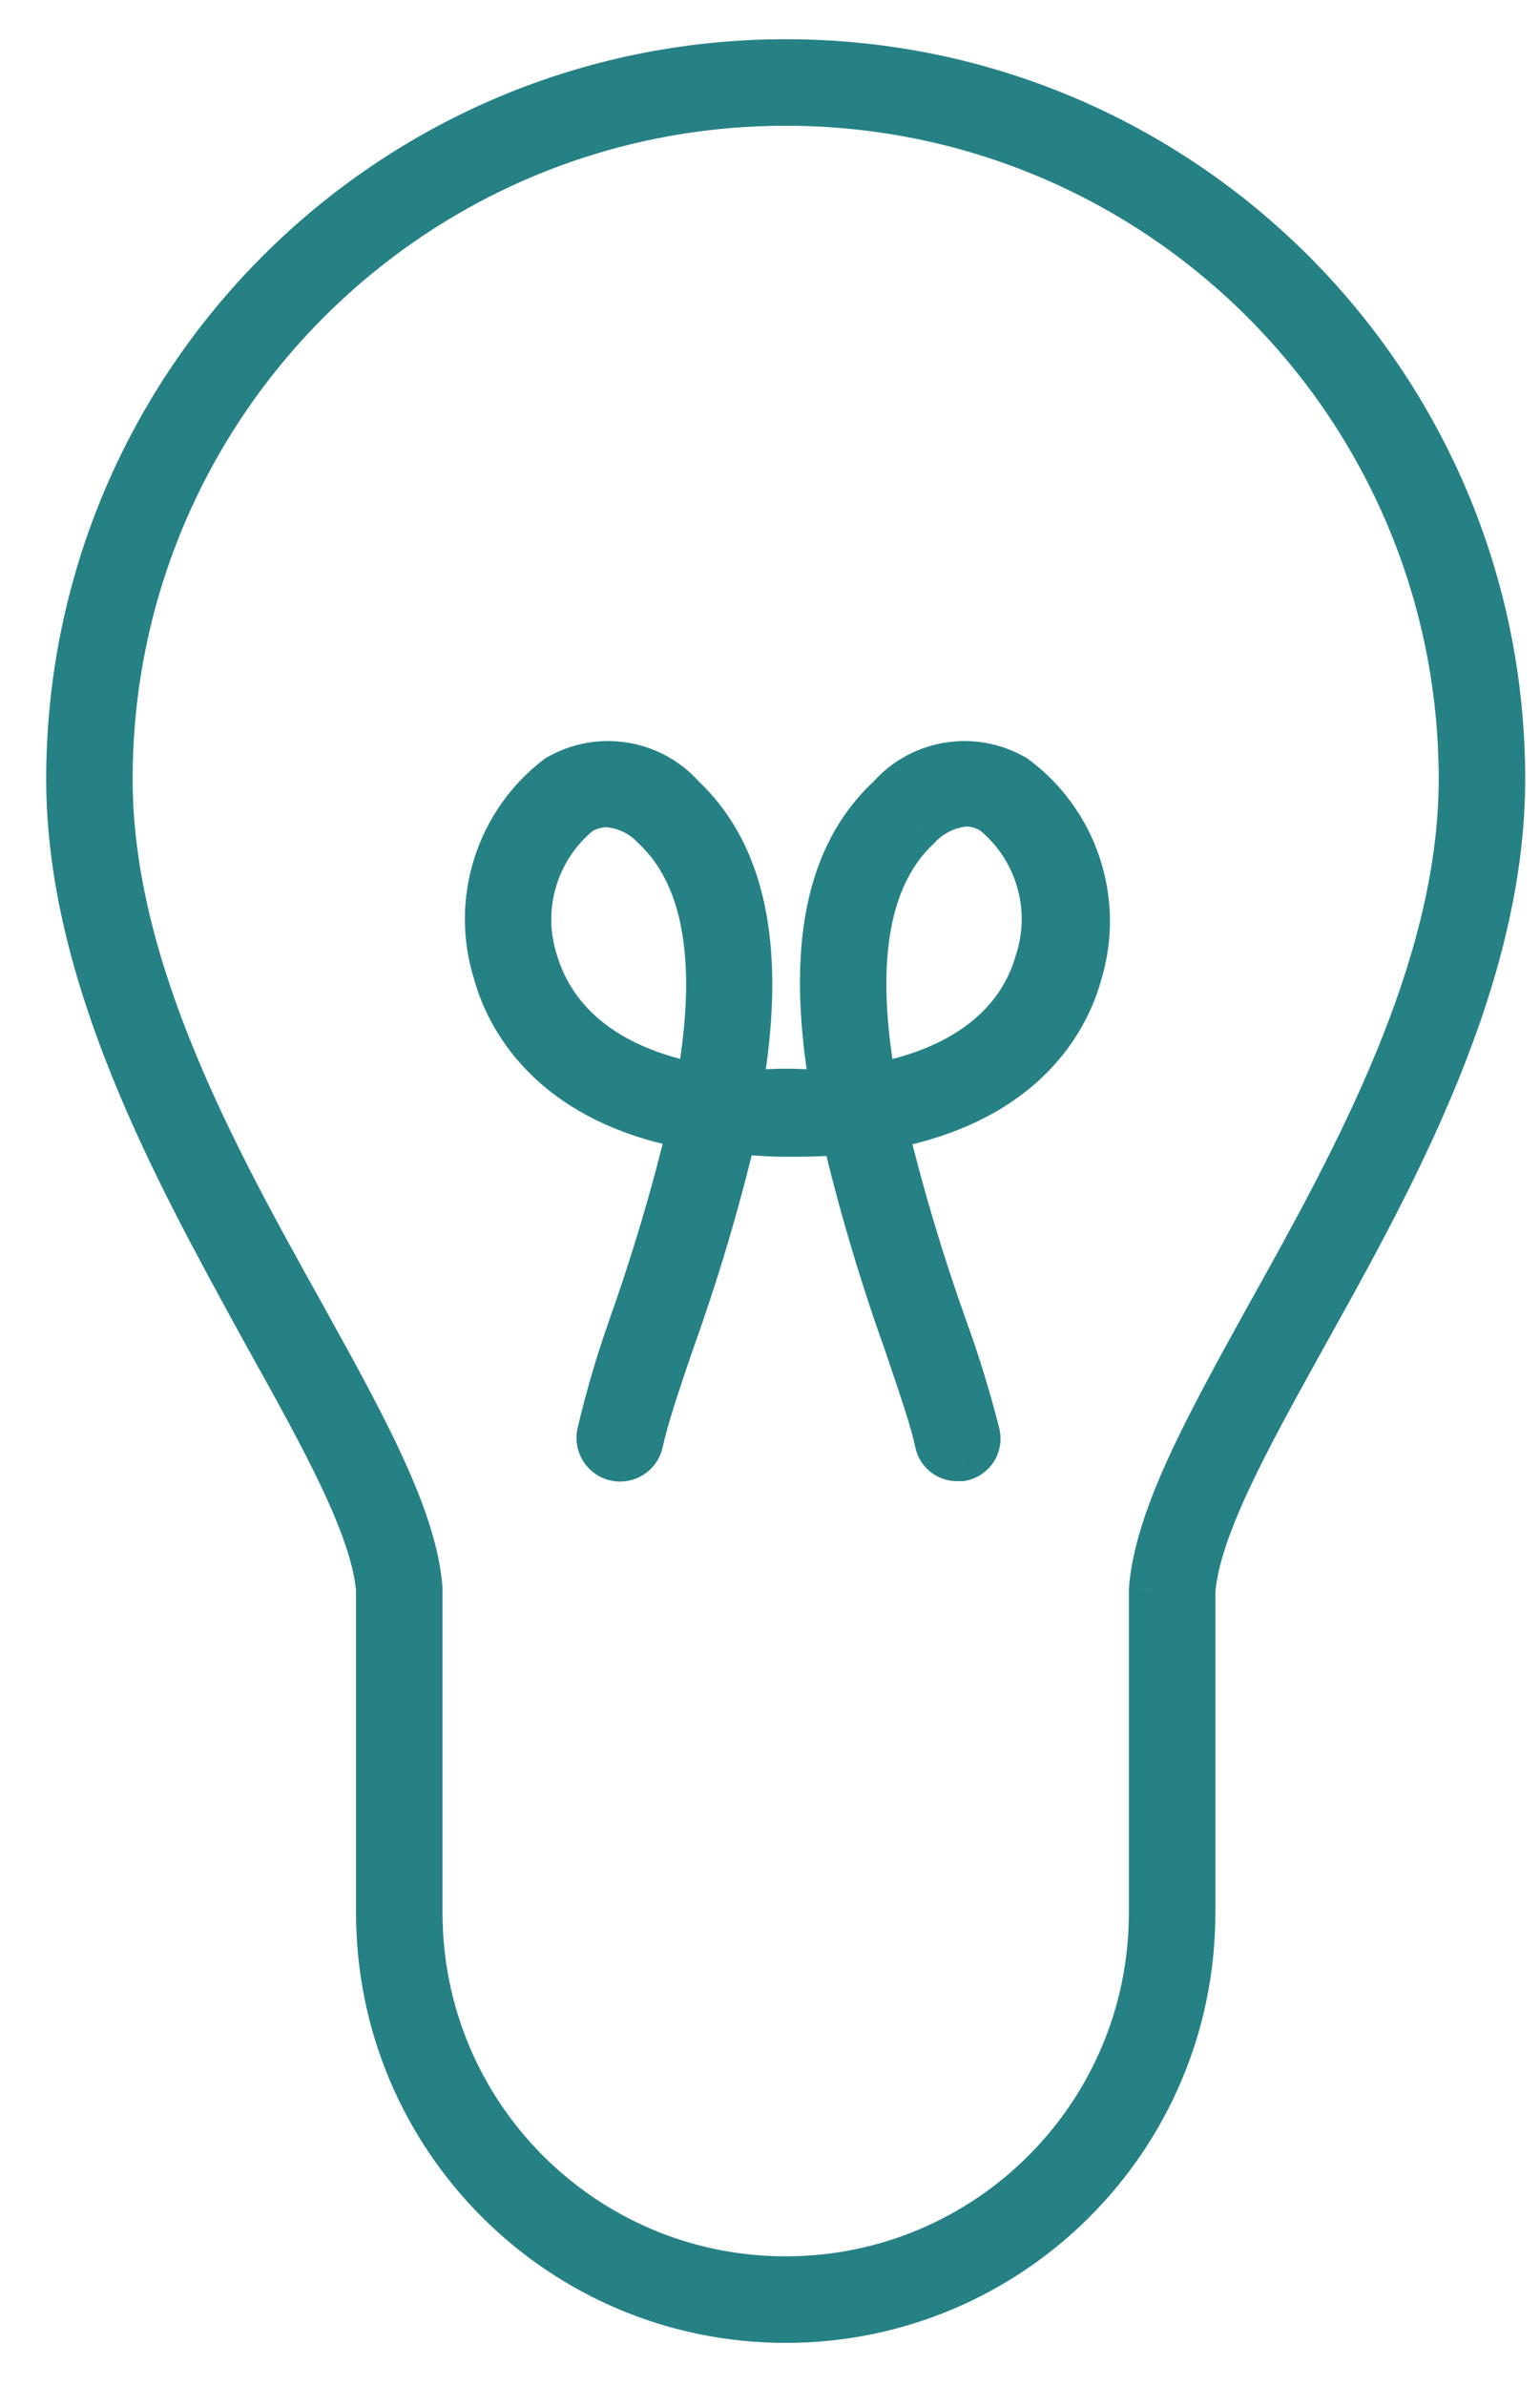
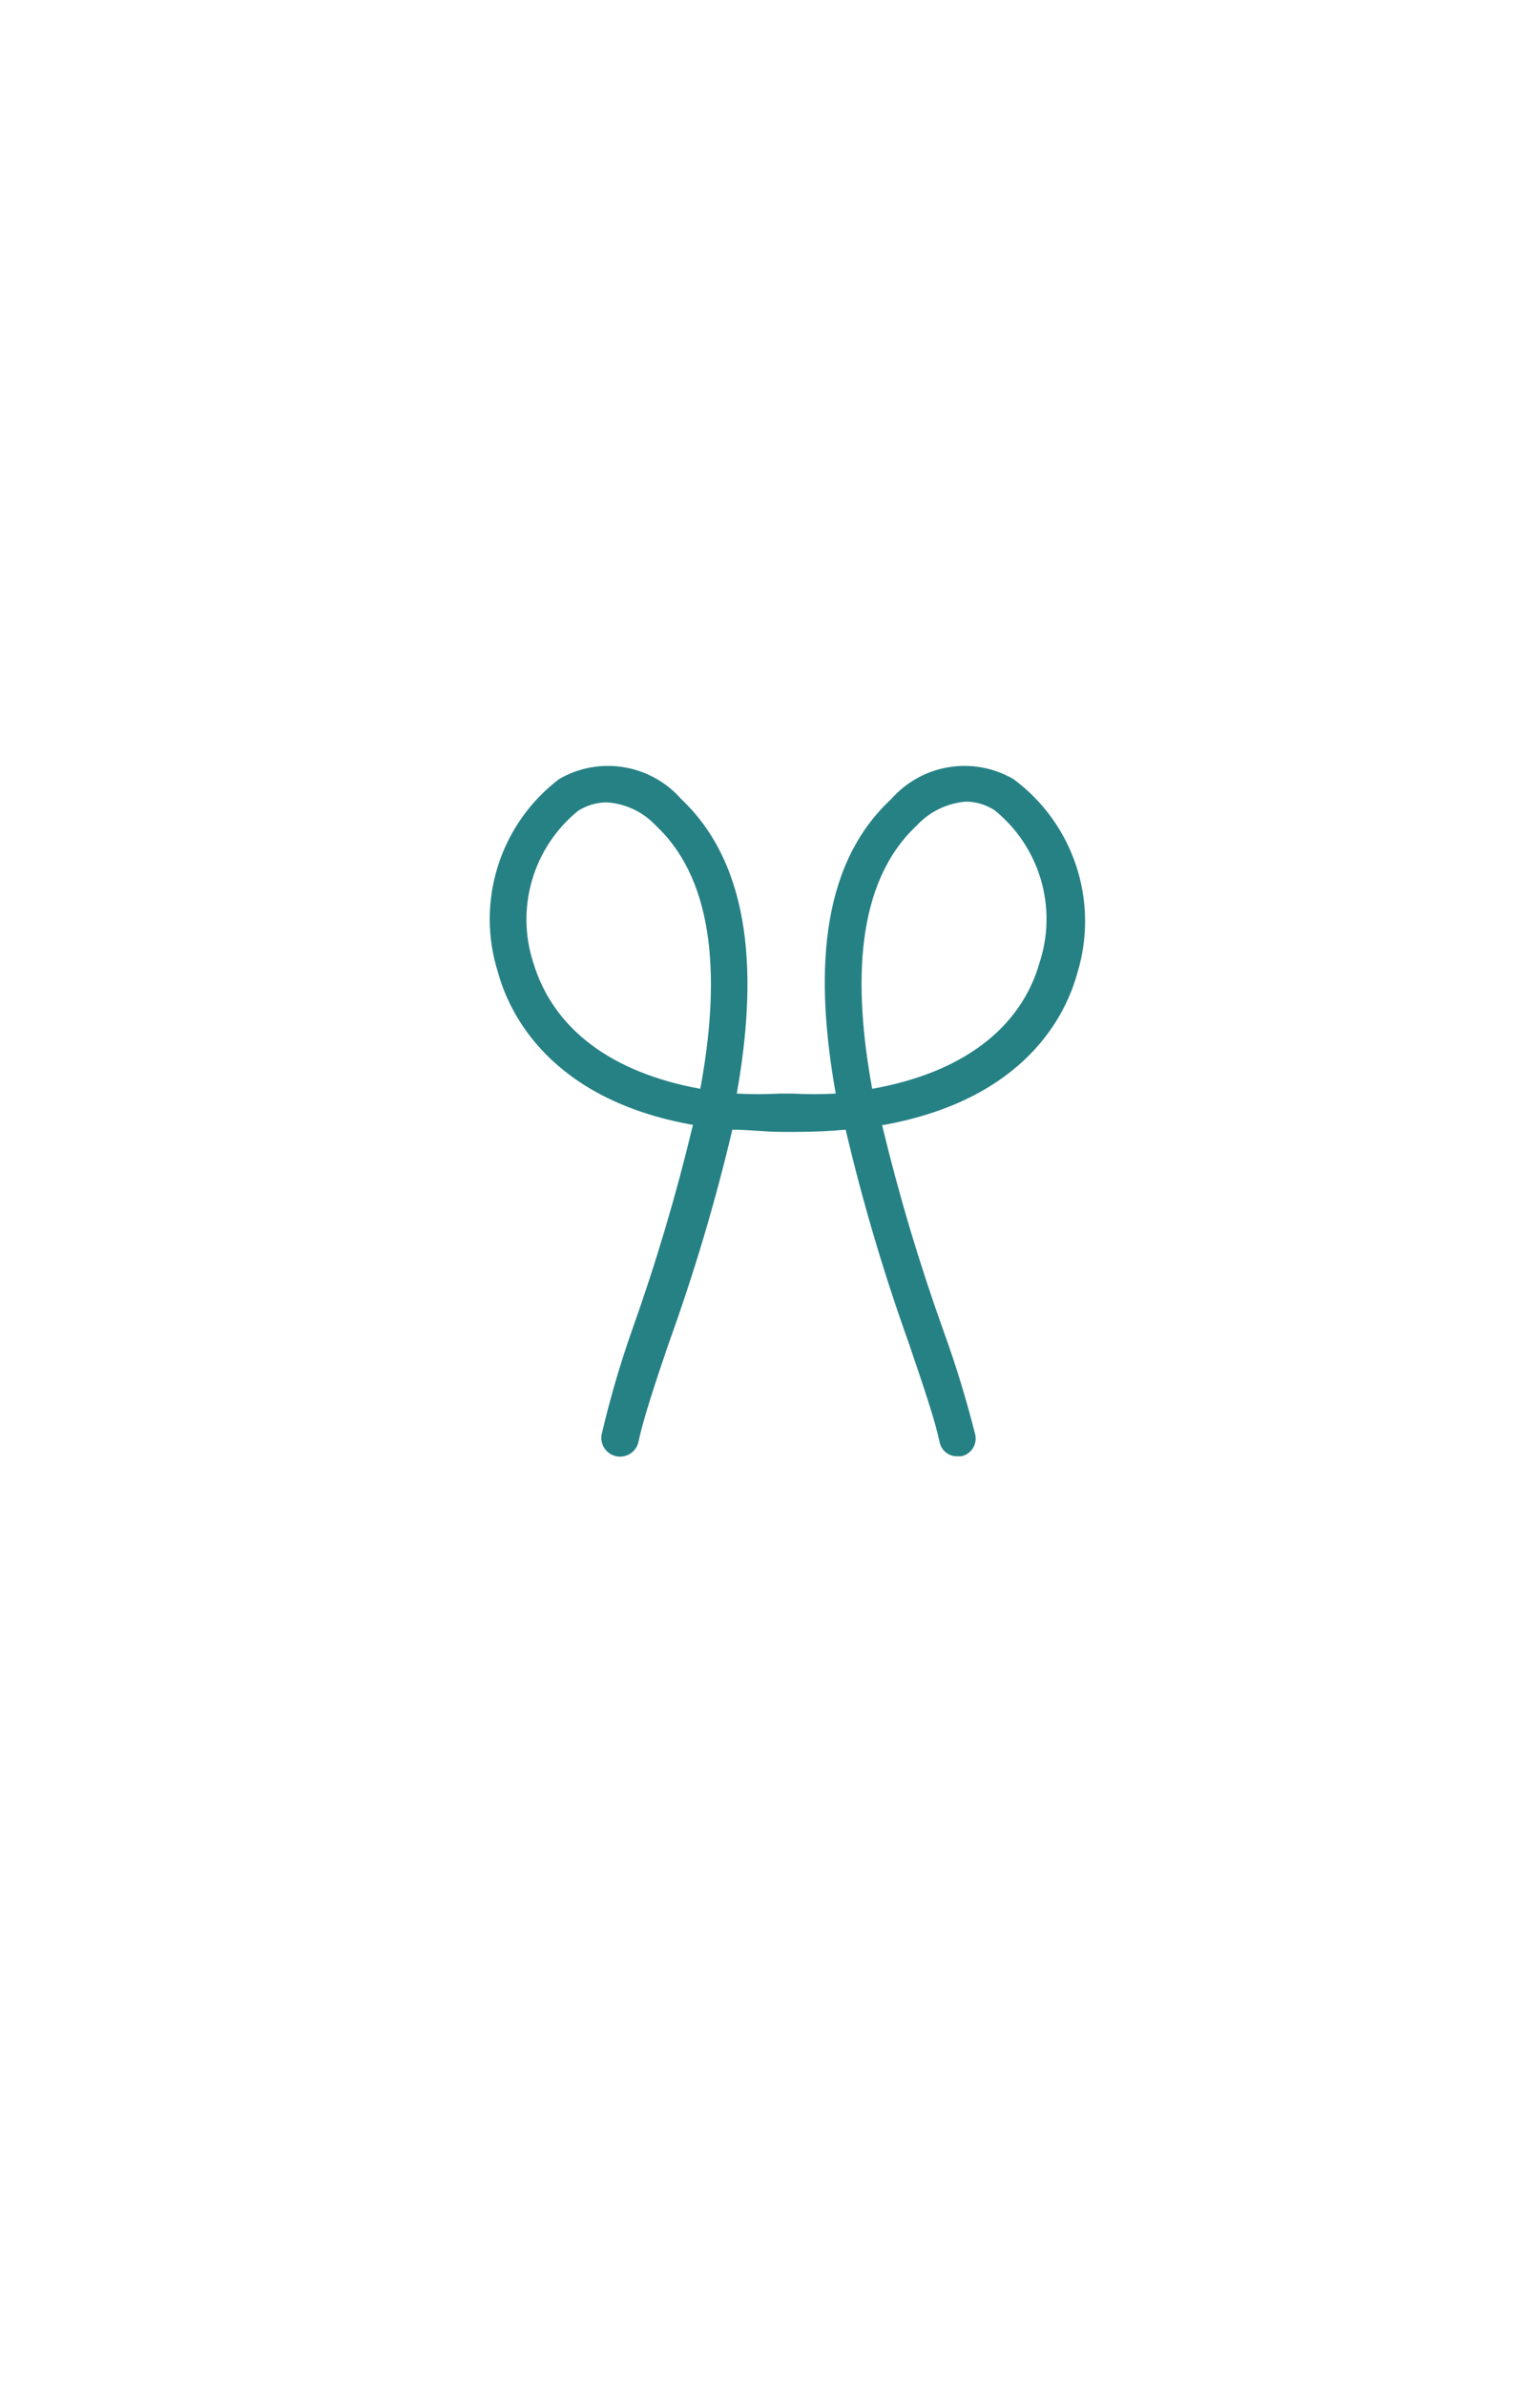
<svg xmlns="http://www.w3.org/2000/svg" width="31" height="48" viewBox="0 0 31 48" fill="none">
-   <path fill-rule="evenodd" clip-rule="evenodd" d="M15.816 1.289C23.761 1.289 30.202 7.73 30.202 15.675C30.202 19.69 28.002 23.654 26.232 26.832L26.205 26.879C25.053 28.955 24.06 30.745 23.965 32.017V38.484C23.965 42.985 20.316 46.633 15.816 46.633C11.316 46.633 7.667 42.985 7.667 38.484V31.988C7.571 30.738 6.567 28.935 5.407 26.851L5.4 26.839C5.365 26.774 5.329 26.709 5.293 26.643C3.562 23.492 1.43 19.608 1.43 15.675C1.43 7.73 7.871 1.289 15.816 1.289ZM23.224 38.484V31.988C23.334 30.538 24.355 28.69 25.538 26.551L25.58 26.476C27.313 23.372 29.461 19.498 29.461 15.675C29.461 8.139 23.352 2.03 15.816 2.03C8.28 2.03 2.17 8.139 2.17 15.675C2.17 19.52 4.319 23.372 6.052 26.476L6.095 26.553C7.277 28.691 8.298 30.538 8.408 31.958V38.484C8.408 42.576 11.725 45.892 15.816 45.892C19.907 45.892 23.224 42.576 23.224 38.484Z" fill="#268185" />
-   <path d="M26.232 26.832L25.795 26.588L25.794 26.589L26.232 26.832ZM26.205 26.879L26.642 27.122L26.642 27.122L26.205 26.879ZM23.965 32.017L23.466 31.98L23.465 31.998V32.017H23.965ZM7.667 31.988H8.167V31.968L8.166 31.949L7.667 31.988ZM5.407 26.851L5.844 26.608L5.844 26.608L5.407 26.851ZM5.4 26.839L4.962 27.08L4.963 27.082L5.4 26.839ZM5.293 26.643L4.854 26.883L5.293 26.643ZM23.224 31.988L22.725 31.95L22.724 31.969V31.988H23.224ZM25.538 26.551L25.976 26.793L25.976 26.793L25.538 26.551ZM25.58 26.476L25.143 26.232L25.142 26.234L25.58 26.476ZM6.052 26.476L6.49 26.234L6.489 26.232L6.052 26.476ZM6.095 26.553L5.657 26.795L5.657 26.795L6.095 26.553ZM8.408 31.958H8.908V31.939L8.906 31.919L8.408 31.958ZM30.702 15.675C30.702 7.454 24.037 0.789 15.816 0.789V1.789C23.485 1.789 29.702 8.006 29.702 15.675H30.702ZM26.668 27.075C28.424 23.923 30.702 19.844 30.702 15.675H29.702C29.702 19.537 27.58 23.384 25.795 26.588L26.668 27.075ZM26.642 27.122L26.669 27.074L25.794 26.589L25.768 26.637L26.642 27.122ZM24.463 32.055C24.504 31.514 24.743 30.817 25.142 29.961C25.537 29.114 26.064 28.164 26.642 27.122L25.768 26.637C25.194 27.67 24.649 28.653 24.236 29.538C23.826 30.415 23.521 31.249 23.466 31.98L24.463 32.055ZM24.465 38.484V32.017H23.465V38.484H24.465ZM15.816 47.133C20.593 47.133 24.465 43.261 24.465 38.484H23.465C23.465 42.709 20.04 46.133 15.816 46.133V47.133ZM7.167 38.484C7.167 43.261 11.039 47.133 15.816 47.133V46.133C11.592 46.133 8.167 42.709 8.167 38.484H7.167ZM7.167 31.988V38.484H8.167V31.988H7.167ZM4.97 27.094C5.553 28.141 6.084 29.096 6.484 29.945C6.887 30.803 7.128 31.497 7.169 32.026L8.166 31.949C8.11 31.229 7.801 30.396 7.389 29.519C6.972 28.633 6.422 27.645 5.844 26.608L4.97 27.094ZM4.963 27.082L4.97 27.094L5.844 26.608L5.837 26.596L4.963 27.082ZM4.854 26.883C4.89 26.949 4.926 27.015 4.962 27.08L5.839 26.599C5.803 26.533 5.767 26.468 5.731 26.402L4.854 26.883ZM0.93 15.675C0.93 19.76 3.139 23.759 4.854 26.883L5.731 26.402C3.986 23.224 1.93 19.457 1.93 15.675H0.93ZM15.816 0.789C7.594 0.789 0.93 7.454 0.93 15.675H1.93C1.93 8.006 8.147 1.789 15.816 1.789V0.789ZM22.724 31.988V38.484H23.724V31.988H22.724ZM25.1 26.309C24.512 27.374 23.951 28.388 23.524 29.32C23.1 30.246 22.787 31.135 22.725 31.95L23.722 32.025C23.77 31.39 24.023 30.631 24.433 29.736C24.841 28.846 25.382 27.867 25.976 26.793L25.1 26.309ZM25.142 26.234L25.1 26.309L25.976 26.793L26.017 26.718L25.142 26.234ZM28.961 15.675C28.961 19.344 26.892 23.101 25.143 26.232L26.016 26.72C27.734 23.644 29.961 19.652 29.961 15.675H28.961ZM15.816 2.53C23.076 2.53 28.961 8.415 28.961 15.675H29.961C29.961 7.863 23.628 1.53 15.816 1.53V2.53ZM2.67 15.675C2.67 8.415 8.556 2.53 15.816 2.53V1.53C8.004 1.53 1.67 7.863 1.67 15.675H2.67ZM6.489 26.232C4.74 23.1 2.67 19.366 2.67 15.675H1.67C1.67 19.674 3.898 23.644 5.616 26.72L6.489 26.232ZM6.532 26.311L6.49 26.234L5.615 26.718L5.657 26.795L6.532 26.311ZM8.906 31.919C8.845 31.119 8.531 30.237 8.108 29.316C7.682 28.389 7.121 27.375 6.532 26.311L5.657 26.795C6.251 27.869 6.792 28.847 7.199 29.733C7.609 30.625 7.862 31.377 7.909 31.997L8.906 31.919ZM8.908 38.484V31.958H7.908V38.484H8.908ZM15.816 45.392C12.001 45.392 8.908 42.3 8.908 38.484H7.908C7.908 42.852 11.448 46.392 15.816 46.392V45.392ZM22.724 38.484C22.724 42.3 19.631 45.392 15.816 45.392V46.392C20.183 46.392 23.724 42.852 23.724 38.484H22.724Z" fill="#268185" />
  <path fill-rule="evenodd" clip-rule="evenodd" d="M20.401 15.674C19.591 15.203 18.561 15.371 17.942 16.074C16.46 17.445 16.416 19.711 16.823 22C16.532 22.016 16.24 22.016 15.949 22H15.705C15.414 22.016 15.122 22.016 14.831 22C15.238 19.719 15.171 17.452 13.712 16.074C13.093 15.371 12.063 15.203 11.253 15.674C10.065 16.579 9.573 18.132 10.023 19.556C10.245 20.378 11.067 22.119 13.949 22.63C13.614 24.031 13.203 25.414 12.719 26.771C12.479 27.453 12.277 28.148 12.112 28.853C12.071 29.057 12.204 29.256 12.408 29.297C12.613 29.338 12.812 29.205 12.853 29.001C12.949 28.549 13.186 27.83 13.467 27.008C13.974 25.606 14.399 24.177 14.742 22.726C14.896 22.726 15.053 22.737 15.216 22.747L15.216 22.747C15.39 22.759 15.569 22.771 15.757 22.771H16.001C16.366 22.771 16.707 22.756 17.023 22.726C17.364 24.177 17.787 25.606 18.29 27.008L18.332 27.133C18.596 27.909 18.821 28.572 18.912 29.001C18.942 29.174 19.093 29.3 19.268 29.297H19.349C19.445 29.278 19.529 29.22 19.582 29.138C19.635 29.056 19.653 28.956 19.631 28.86C19.454 28.156 19.241 27.461 18.994 26.779C18.507 25.421 18.094 24.039 17.757 22.637C20.638 22.126 21.461 20.415 21.69 19.563C22.126 18.125 21.61 16.568 20.401 15.674ZM14.097 21.904C12.305 21.578 11.134 20.697 10.734 19.363C10.376 18.257 10.735 17.044 11.638 16.311C11.809 16.203 12.006 16.144 12.208 16.141C12.59 16.164 12.949 16.334 13.208 16.615C14.438 17.77 14.482 19.83 14.097 21.904ZM17.557 21.904C19.357 21.585 20.549 20.697 20.927 19.363C21.291 18.251 20.928 17.03 20.016 16.296C19.848 16.189 19.653 16.13 19.453 16.126C19.067 16.155 18.707 16.33 18.446 16.615C17.216 17.77 17.172 19.808 17.557 21.904Z" fill="#268185" />
-   <path d="M17.942 16.074L18.282 16.441L18.3 16.424L18.317 16.404L17.942 16.074ZM20.401 15.674L20.699 15.272L20.677 15.255L20.653 15.242L20.401 15.674ZM16.823 22L16.849 22.5L17.415 22.47L17.316 21.913L16.823 22ZM15.949 22L15.975 21.501L15.962 21.5H15.949V22ZM15.705 22V21.5H15.692L15.679 21.501L15.705 22ZM14.831 22L14.338 21.912L14.239 22.47L14.805 22.5L14.831 22ZM13.712 16.074L13.337 16.404L13.352 16.422L13.369 16.438L13.712 16.074ZM11.253 15.674L11.001 15.242L10.974 15.257L10.949 15.276L11.253 15.674ZM10.023 19.556L10.505 19.425L10.503 19.415L10.5 19.405L10.023 19.556ZM13.949 22.63L14.435 22.746L14.559 22.23L14.036 22.138L13.949 22.63ZM12.719 26.771L12.248 26.603L12.248 26.605L12.719 26.771ZM12.112 28.853L11.625 28.739L11.623 28.747L11.622 28.755L12.112 28.853ZM12.853 29.001L12.364 28.897L12.362 28.903L12.853 29.001ZM13.467 27.008L12.997 26.838L12.995 26.846L13.467 27.008ZM14.742 22.726V22.226H14.346L14.255 22.611L14.742 22.726ZM15.216 22.747L15.258 22.249L15.249 22.248L15.216 22.747ZM15.216 22.747L15.175 23.246L15.183 23.246L15.216 22.747ZM17.023 22.726L17.51 22.612L17.411 22.188L16.977 22.229L17.023 22.726ZM18.29 27.008L18.764 26.847L18.761 26.839L18.29 27.008ZM18.332 27.133L17.859 27.294L17.859 27.294L18.332 27.133ZM18.912 29.001L19.405 28.918L19.404 28.907L19.401 28.897L18.912 29.001ZM19.268 29.297V28.797L19.261 28.797L19.268 29.297ZM19.349 29.297V29.797H19.4L19.449 29.787L19.349 29.297ZM19.631 28.86L20.118 28.748L20.116 28.738L19.631 28.86ZM18.994 26.779L18.523 26.947L18.524 26.949L18.994 26.779ZM17.757 22.637L17.669 22.145L17.146 22.238L17.271 22.755L17.757 22.637ZM21.69 19.563L21.212 19.418L21.21 19.426L21.208 19.433L21.69 19.563ZM10.734 19.363L11.213 19.219L11.21 19.209L10.734 19.363ZM14.097 21.904L14.008 22.396L14.498 22.485L14.589 21.995L14.097 21.904ZM11.638 16.311L11.371 15.888L11.346 15.904L11.323 15.923L11.638 16.311ZM12.208 16.141L12.238 15.642L12.219 15.64L12.2 15.641L12.208 16.141ZM13.208 16.615L12.841 16.954L12.853 16.967L12.866 16.979L13.208 16.615ZM20.927 19.363L20.452 19.208L20.449 19.217L20.446 19.227L20.927 19.363ZM17.557 21.904L17.065 21.994L17.155 22.483L17.644 22.396L17.557 21.904ZM20.016 16.296L20.33 15.907L20.308 15.89L20.286 15.875L20.016 16.296ZM19.453 16.126L19.462 15.626L19.439 15.626L19.415 15.627L19.453 16.126ZM18.446 16.615L18.788 16.979L18.801 16.967L18.814 16.953L18.446 16.615ZM18.317 16.404C18.779 15.88 19.546 15.755 20.15 16.106L20.653 15.242C19.636 14.651 18.344 14.861 17.567 15.743L18.317 16.404ZM17.316 21.913C16.91 19.632 17.009 17.618 18.282 16.441L17.602 15.707C15.911 17.271 15.922 19.79 16.331 22.088L17.316 21.913ZM15.923 22.5C16.232 22.516 16.541 22.516 16.849 22.5L16.797 21.501C16.523 21.515 16.249 21.515 15.975 21.501L15.923 22.5ZM15.705 22.5H15.949V21.5H15.705V22.5ZM14.805 22.5C15.113 22.516 15.422 22.516 15.731 22.5L15.679 21.501C15.405 21.515 15.13 21.515 14.857 21.501L14.805 22.5ZM13.369 16.438C14.625 17.624 14.743 19.646 14.338 21.912L15.323 22.088C15.733 19.792 15.718 17.28 14.055 15.71L13.369 16.438ZM11.504 16.106C12.108 15.755 12.875 15.88 13.337 16.404L14.087 15.743C13.31 14.861 12.018 14.651 11.001 15.242L11.504 16.106ZM10.5 19.405C10.114 18.183 10.536 16.849 11.556 16.072L10.949 15.276C9.594 16.309 9.033 18.081 9.546 19.706L10.5 19.405ZM14.036 22.138C12.689 21.899 11.86 21.381 11.345 20.858C10.825 20.332 10.6 19.774 10.505 19.425L9.54 19.686C9.668 20.159 9.965 20.883 10.633 21.561C11.305 22.242 12.327 22.85 13.862 23.122L14.036 22.138ZM13.19 26.939C13.68 25.565 14.096 24.165 14.435 22.746L13.463 22.514C13.132 23.898 12.726 25.263 12.248 26.603L13.19 26.939ZM12.599 28.967C12.759 28.28 12.957 27.602 13.191 26.937L12.248 26.605C12.002 27.305 11.794 28.017 11.625 28.739L12.599 28.967ZM12.506 28.807C12.572 28.82 12.615 28.884 12.602 28.951L11.622 28.755C11.527 29.23 11.835 29.692 12.31 29.788L12.506 28.807ZM12.362 28.903C12.376 28.837 12.44 28.794 12.506 28.807L12.31 29.788C12.786 29.883 13.248 29.574 13.343 29.099L12.362 28.903ZM12.995 26.846C12.716 27.659 12.468 28.409 12.364 28.897L13.342 29.105C13.43 28.689 13.656 28.002 13.941 27.17L12.995 26.846ZM14.255 22.611C13.917 24.043 13.497 25.454 12.997 26.838L13.938 27.178C14.45 25.758 14.881 24.31 15.228 22.841L14.255 22.611ZM15.249 22.248C15.089 22.238 14.915 22.226 14.742 22.226V23.226C14.876 23.226 15.017 23.235 15.183 23.246L15.249 22.248ZM15.258 22.249L15.258 22.249L15.175 23.246L15.175 23.246L15.258 22.249ZM15.757 22.271C15.588 22.271 15.425 22.26 15.249 22.248L15.183 23.246C15.355 23.258 15.55 23.271 15.757 23.271V22.271ZM16.001 22.271H15.757V23.271H16.001V22.271ZM16.977 22.229C16.678 22.256 16.353 22.271 16.001 22.271V23.271C16.38 23.271 16.736 23.255 17.07 23.224L16.977 22.229ZM18.761 26.839C18.264 25.455 17.846 24.044 17.51 22.612L16.537 22.84C16.881 24.309 17.31 25.757 17.82 27.177L18.761 26.839ZM18.806 26.972L18.764 26.847L17.817 27.169L17.859 27.294L18.806 26.972ZM19.401 28.897C19.302 28.431 19.064 27.734 18.806 26.972L17.859 27.294C18.127 28.084 18.34 28.712 18.423 29.105L19.401 28.897ZM19.261 28.797C19.332 28.796 19.393 28.847 19.405 28.918L18.419 29.084C18.49 29.5 18.853 29.803 19.275 29.797L19.261 28.797ZM19.349 28.797H19.268V29.797H19.349V28.797ZM19.162 28.867C19.182 28.836 19.214 28.814 19.25 28.807L19.449 29.787C19.677 29.741 19.877 29.604 20.003 29.409L19.162 28.867ZM19.144 28.972C19.135 28.936 19.142 28.898 19.162 28.867L20.003 29.409C20.129 29.213 20.17 28.975 20.118 28.748L19.144 28.972ZM18.524 26.949C18.765 27.616 18.973 28.294 19.146 28.982L20.116 28.738C19.934 28.018 19.717 27.307 19.464 26.608L18.524 26.949ZM17.271 22.755C17.613 24.174 18.031 25.573 18.523 26.947L19.465 26.61C18.984 25.27 18.576 23.904 18.243 22.52L17.271 22.755ZM21.208 19.433C21.11 19.797 20.882 20.353 20.363 20.876C19.848 21.394 19.019 21.906 17.669 22.145L17.844 23.13C19.376 22.858 20.399 22.259 21.073 21.581C21.743 20.906 22.041 20.181 22.173 19.693L21.208 19.433ZM20.104 16.076C21.143 16.844 21.586 18.182 21.212 19.418L22.169 19.708C22.666 18.067 22.077 16.291 20.699 15.272L20.104 16.076ZM10.255 19.507C10.726 21.078 12.098 22.049 14.008 22.396L14.187 21.412C12.511 21.107 11.542 20.315 11.213 19.219L10.255 19.507ZM11.323 15.923C10.259 16.786 9.837 18.214 10.258 19.517L11.21 19.209C10.915 18.299 11.211 17.302 11.953 16.699L11.323 15.923ZM12.2 15.641C11.906 15.646 11.619 15.731 11.371 15.888L11.905 16.734C11.998 16.675 12.106 16.642 12.217 16.641L12.2 15.641ZM13.576 16.276C13.229 15.899 12.749 15.672 12.238 15.642L12.178 16.64C12.431 16.655 12.669 16.767 12.841 16.954L13.576 16.276ZM14.589 21.995C14.786 20.931 14.88 19.841 14.754 18.852C14.628 17.861 14.277 16.933 13.551 16.25L12.866 16.979C13.369 17.452 13.655 18.132 13.762 18.978C13.87 19.826 13.793 20.803 13.606 21.813L14.589 21.995ZM20.446 19.227C20.139 20.312 19.156 21.113 17.47 21.412L17.644 22.396C19.558 22.058 20.96 21.081 21.408 19.499L20.446 19.227ZM19.703 16.686C20.452 17.289 20.751 18.293 20.452 19.208L21.403 19.518C21.83 18.208 21.403 16.771 20.33 15.907L19.703 16.686ZM19.444 16.626C19.551 16.628 19.656 16.66 19.747 16.717L20.286 15.875C20.04 15.718 19.755 15.631 19.462 15.626L19.444 16.626ZM18.814 16.953C18.99 16.762 19.232 16.644 19.491 16.624L19.415 15.627C18.903 15.666 18.425 15.898 18.078 16.276L18.814 16.953ZM18.049 21.814C17.861 20.791 17.784 19.814 17.892 18.97C17.999 18.128 18.284 17.453 18.788 16.979L18.103 16.25C17.378 16.932 17.026 17.854 16.9 18.843C16.774 19.83 16.868 20.92 17.065 21.994L18.049 21.814Z" fill="#268185" />
</svg>